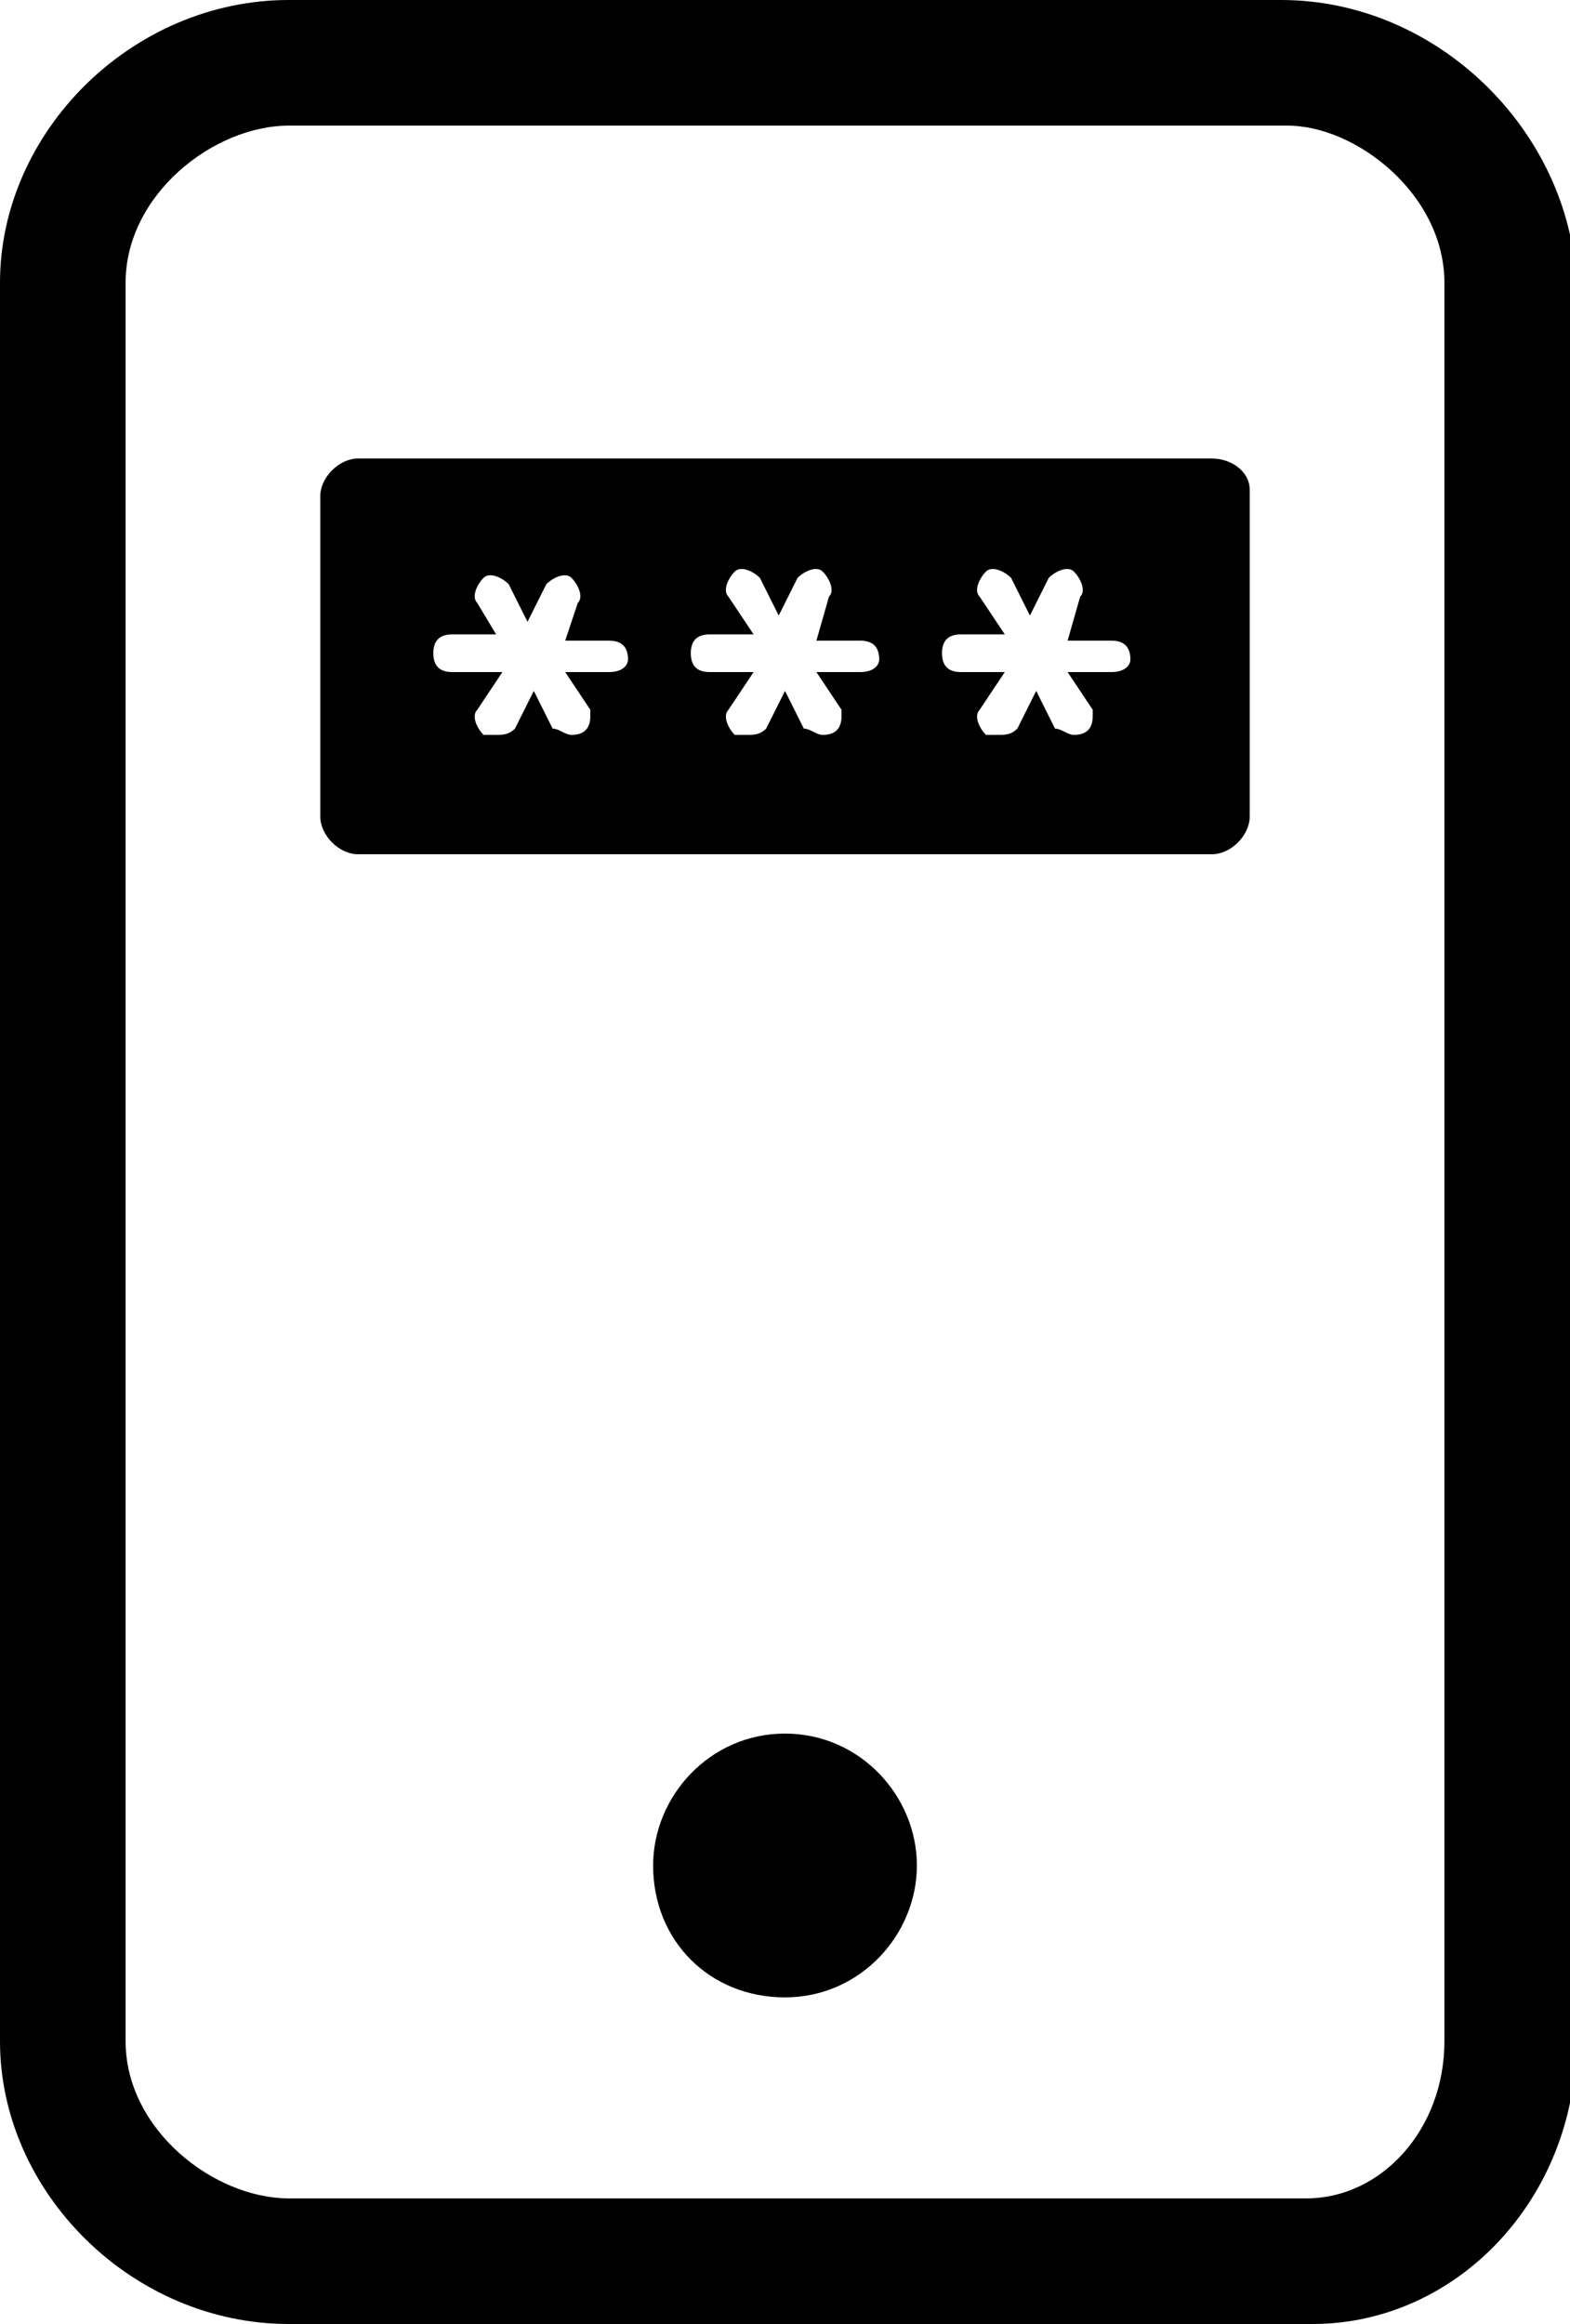
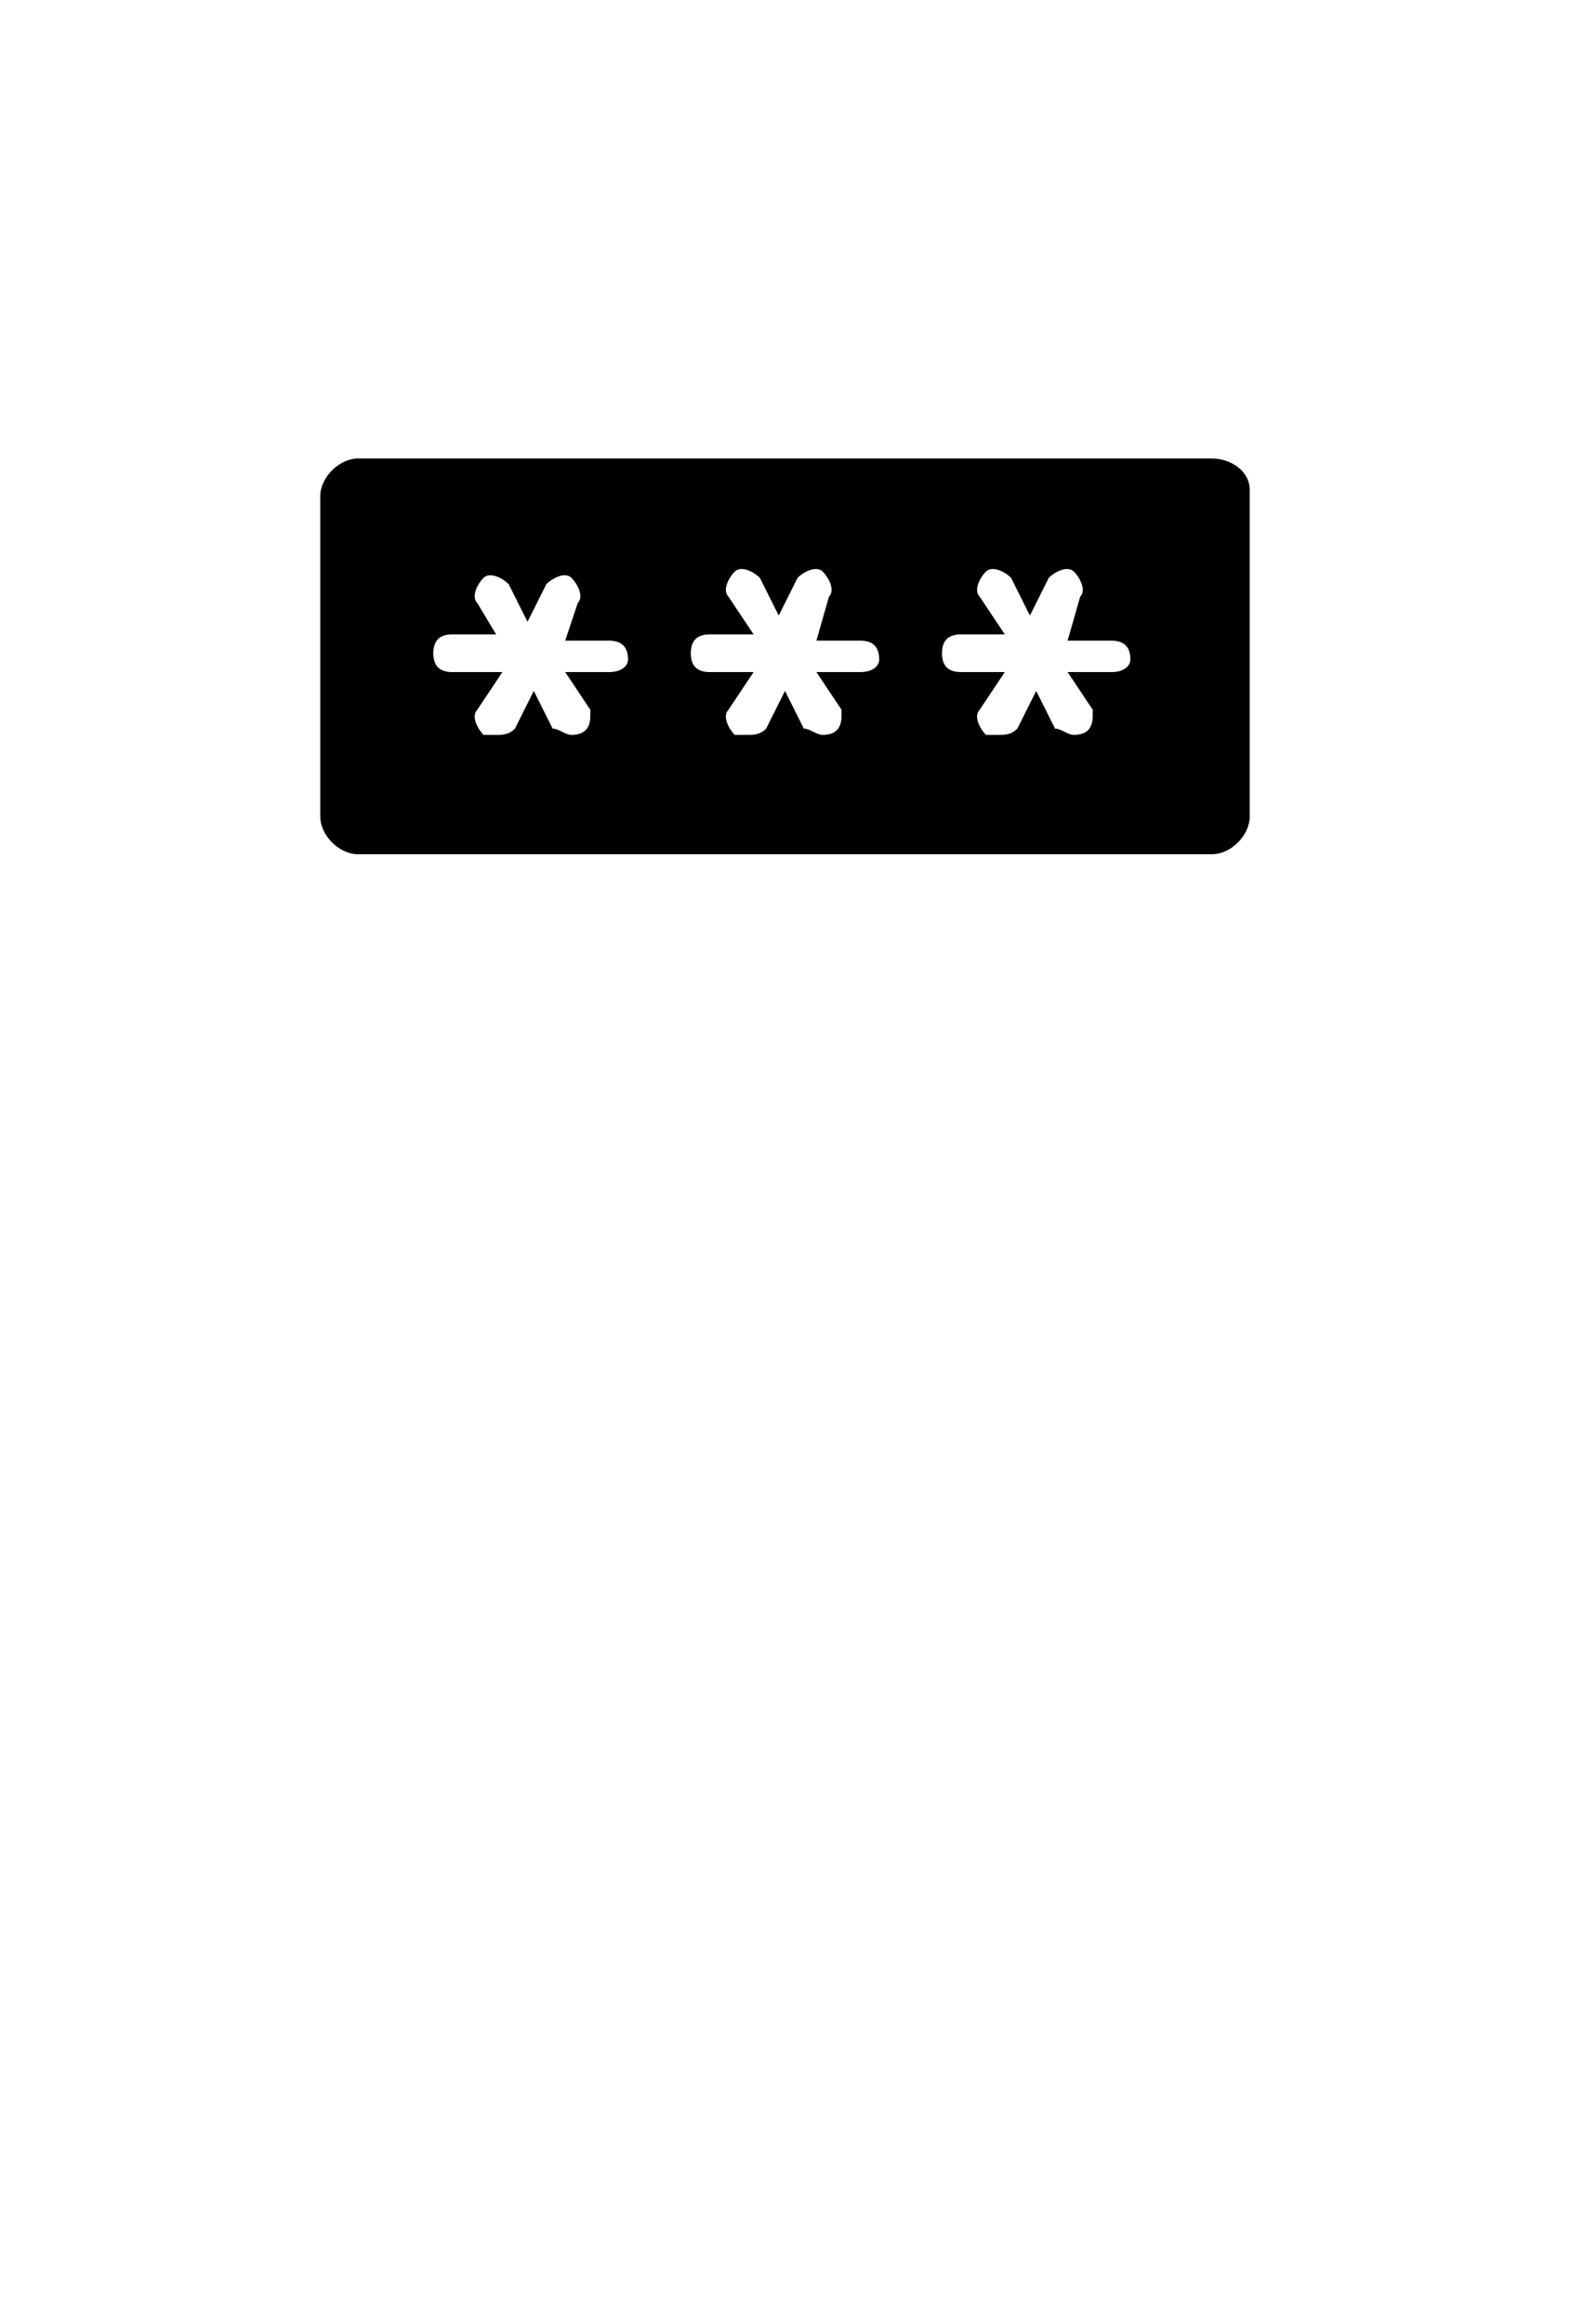
<svg xmlns="http://www.w3.org/2000/svg" enable-background="new 0 0 25 37" height="37" viewBox="0 0 25 37" width="25">
-   <path d="m20.4 0h-15.8c-2.5 0-4.6 2.1-4.6 4.5v28c0 2.4 2.1 4.5 4.6 4.5h16.3c2.3 0 4.2-2 4.2-4.5v-28c-.1-2.4-2.2-4.5-4.7-4.5zm2.6 32.5c0 1.4-1 2.5-2.2 2.5h-16.2c-1.2 0-2.6-1.1-2.6-2.5v-28c0-1.4 1.4-2.5 2.6-2.5h15.9c1.1 0 2.5 1.1 2.5 2.5z" />
-   <path d="m5.1 7.3h14.8v6.2h-14.8z" fill="none" />
  <path d="m19.3 7.3h-13.6c-.3 0-.6.3-.6.6v5.1c0 .3.3.6.6.6h13.6c.3 0 .6-.3.6-.6v-5.2c0-.3-.3-.5-.6-.5zm-9.6 3.4h-.7l.4.6v.1c0 .2-.1.3-.3.3-.1 0-.2-.1-.3-.1l-.3-.6-.3.6c-.1.1-.2.1-.3.1s-.1 0-.2 0c-.1-.1-.2-.3-.1-.4l.4-.6h-.8c-.2 0-.3-.1-.3-.3s.1-.3.3-.3h.7l-.3-.5c-.1-.1 0-.3.1-.4s.3 0 .4.1l.3.6.3-.6c.1-.1.3-.2.4-.1s.2.3.1.4l-.2.6h.7c.2 0 .3.1.3.3 0 .1-.1.2-.3.2zm4 0h-.7l.4.6v.1c0 .2-.1.3-.3.3-.1 0-.2-.1-.3-.1l-.3-.6-.3.6c-.1.1-.2.1-.3.1s-.1 0-.2 0c-.1-.1-.2-.3-.1-.4l.4-.6h-.7c-.2 0-.3-.1-.3-.3s.1-.3.3-.3h.7l-.4-.6c-.1-.1 0-.3.1-.4s.3 0 .4.1l.3.6.3-.6c.1-.1.3-.2.4-.1s.2.3.1.4l-.2.7h.7c.2 0 .3.1.3.3 0 .1-.1.2-.3.2zm4 0h-.7l.4.6v.1c0 .2-.1.3-.3.3-.1 0-.2-.1-.3-.1l-.3-.6-.3.6c-.1.1-.2.1-.3.1s-.1 0-.2 0c-.1-.1-.2-.3-.1-.4l.4-.6h-.7c-.2 0-.3-.1-.3-.3s.1-.3.3-.3h.7l-.4-.6c-.1-.1 0-.3.1-.4s.3 0 .4.1l.3.6.3-.6c.1-.1.3-.2.4-.1s.2.3.1.4l-.2.7h.7c.2 0 .3.1.3.3 0 .1-.1.2-.3.2z" />
-   <path d="m12.5 27.6c-1.2 0-2.1 1-2.1 2.1 0 1.2.9 2.1 2.1 2.1s2.1-1 2.1-2.1-.9-2.1-2.1-2.1z" />
</svg>